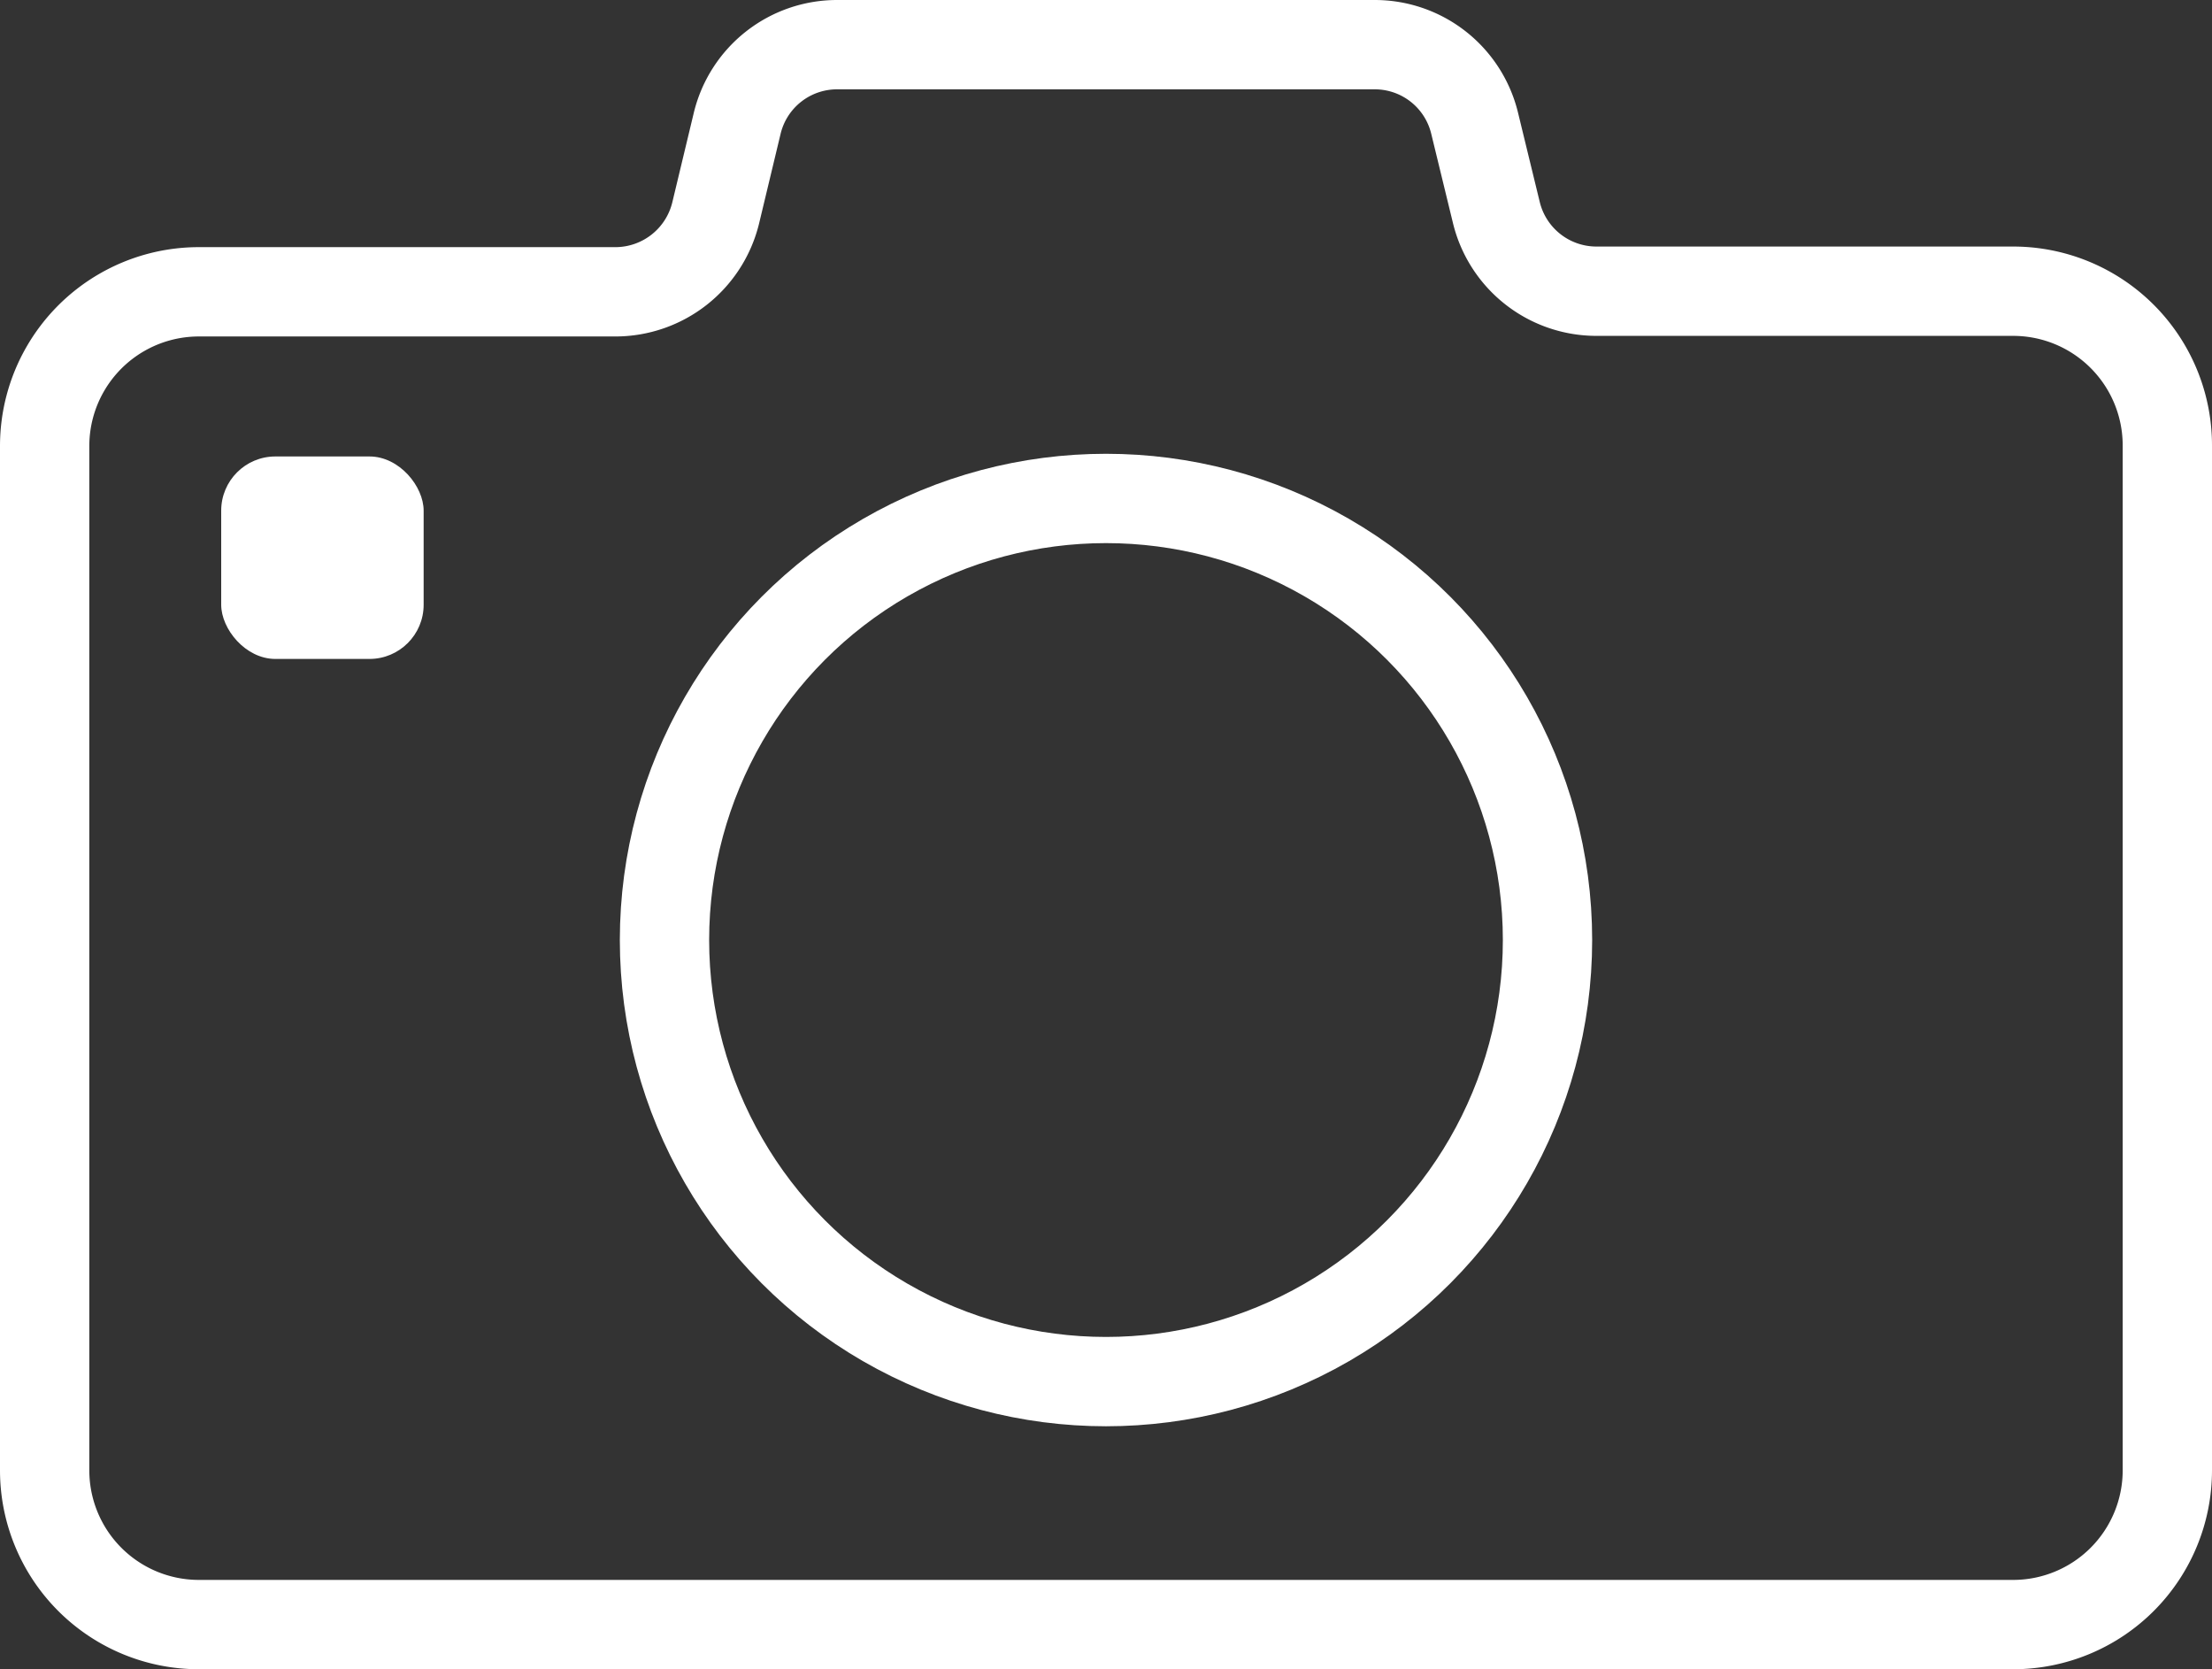
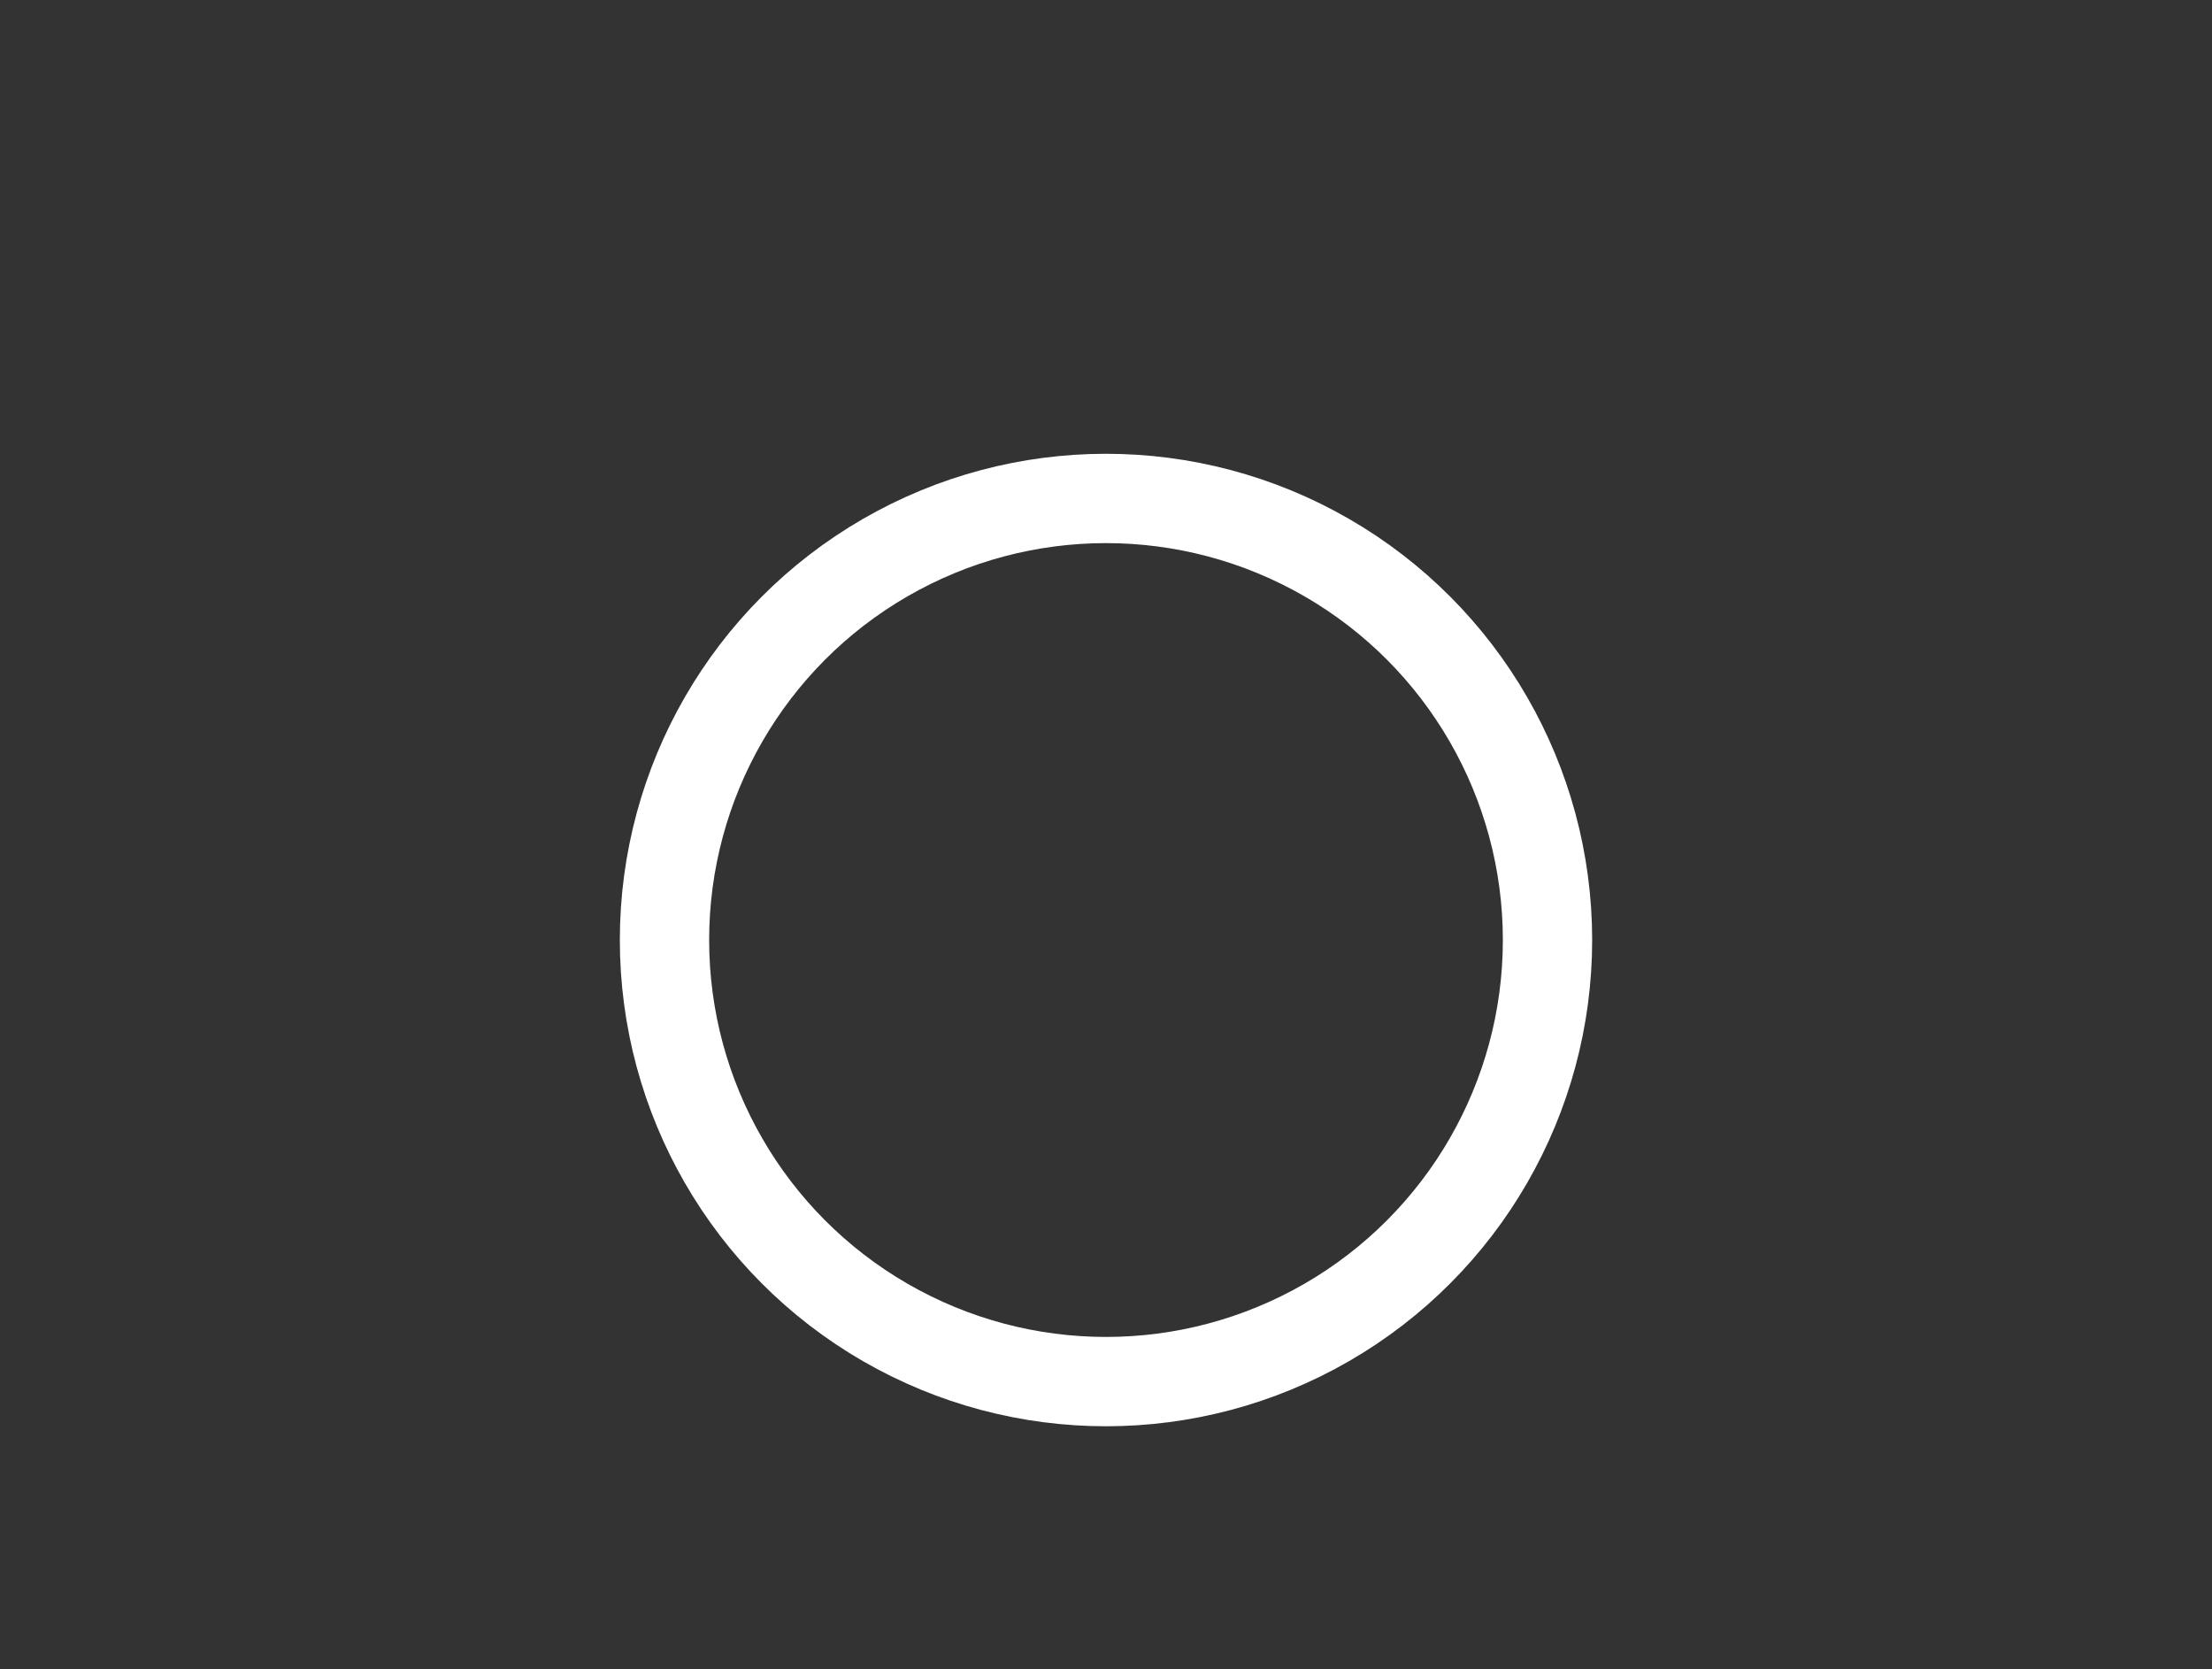
<svg xmlns="http://www.w3.org/2000/svg" viewBox="0 0 74.3 56.06">
  <rect x="0" y="0" width="74.3" height="56.06" fill="#333333" stroke="none" />
  <defs>
    <style>.cls-1{fill:none;stroke:#fff;stroke-miterlimit:10;stroke-width:3px;}.cls-2{fill:#fff;}</style>
  </defs>
  <g id="Layer_2" data-name="Layer 2">
    <g id="Layer_1-2" data-name="Layer 1">
-       <path class="cls-1" d="M67.62,9.78h-14a3.46,3.46,0,0,1-3.36-2.65l-.73-3A3.45,3.45,0,0,0,46.18,1.5H28.12a3.45,3.45,0,0,0-3.36,2.65l-.72,3a3.47,3.47,0,0,1-3.36,2.65h-14A5.18,5.18,0,0,0,1.5,15V49.38a5.18,5.18,0,0,0,5.18,5.18H67.62a5.18,5.18,0,0,0,5.18-5.18V15A5.18,5.18,0,0,0,67.62,9.78Z" />
      <circle class="cls-1" cx="37.15" cy="31.57" r="14.83" />
-       <rect class="cls-2" x="7.43" y="15.33" width="6.8" height="6.8" rx="1.82" />
    </g>
  </g>
</svg>